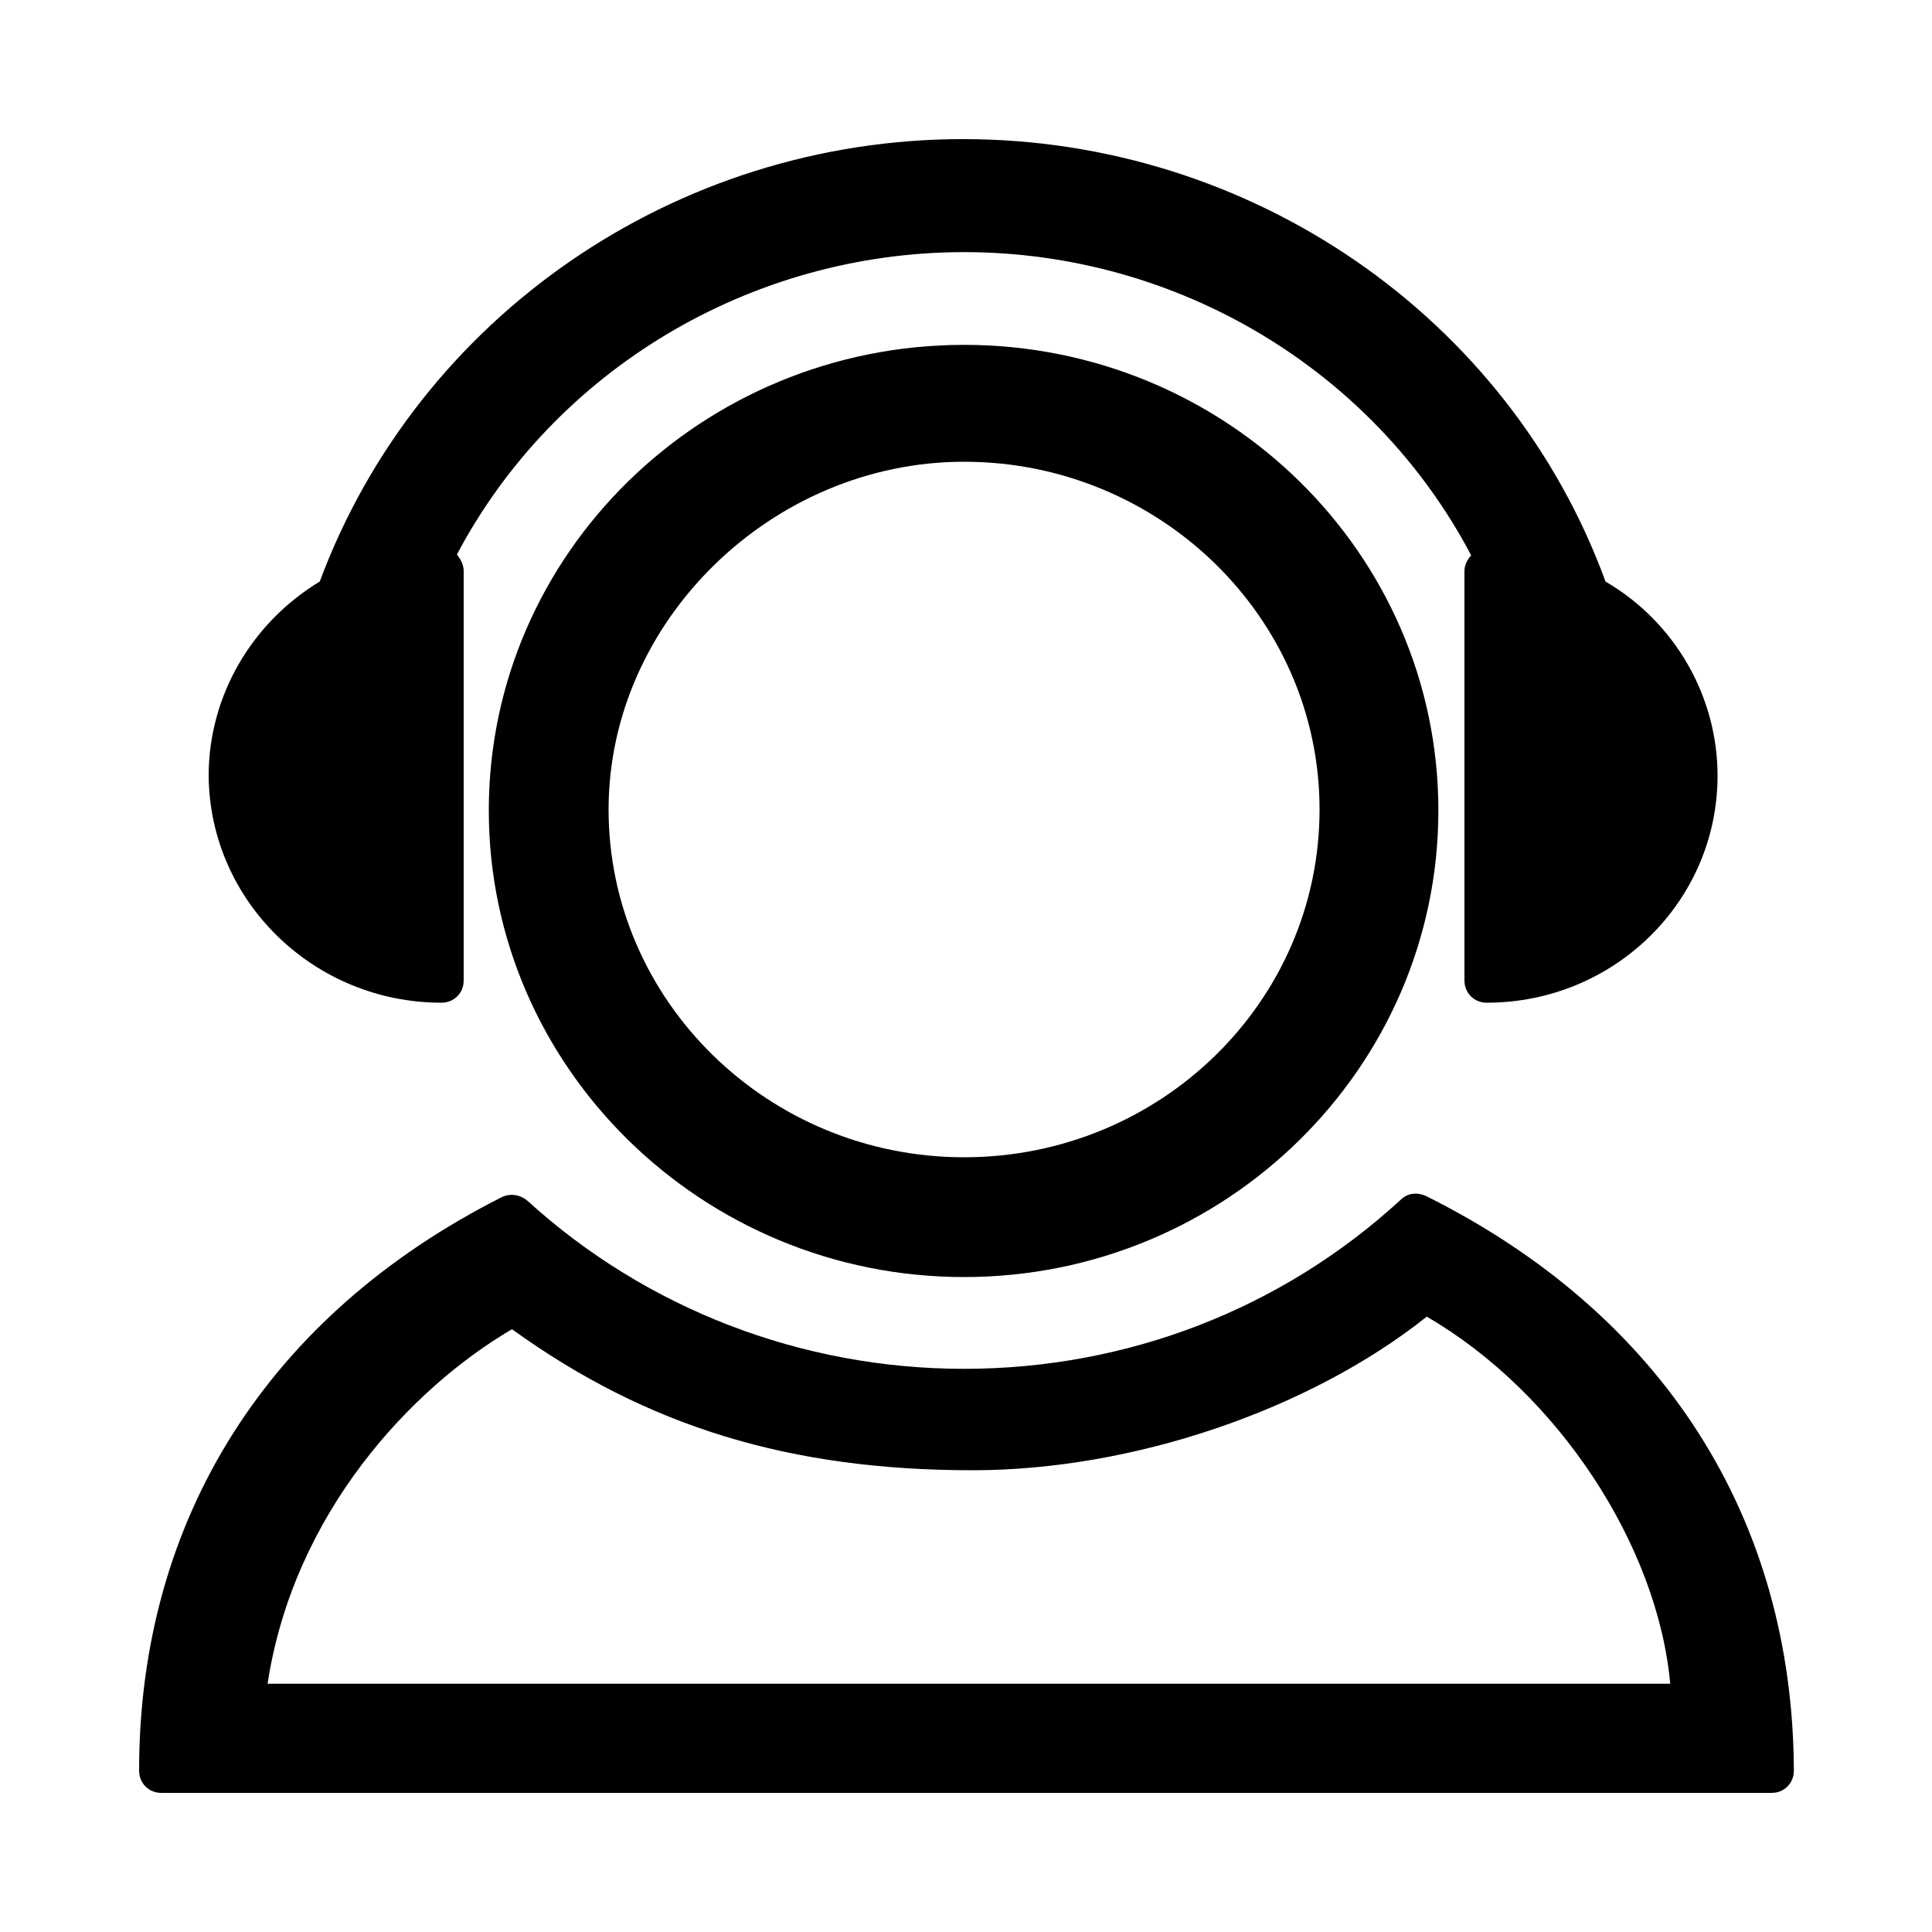
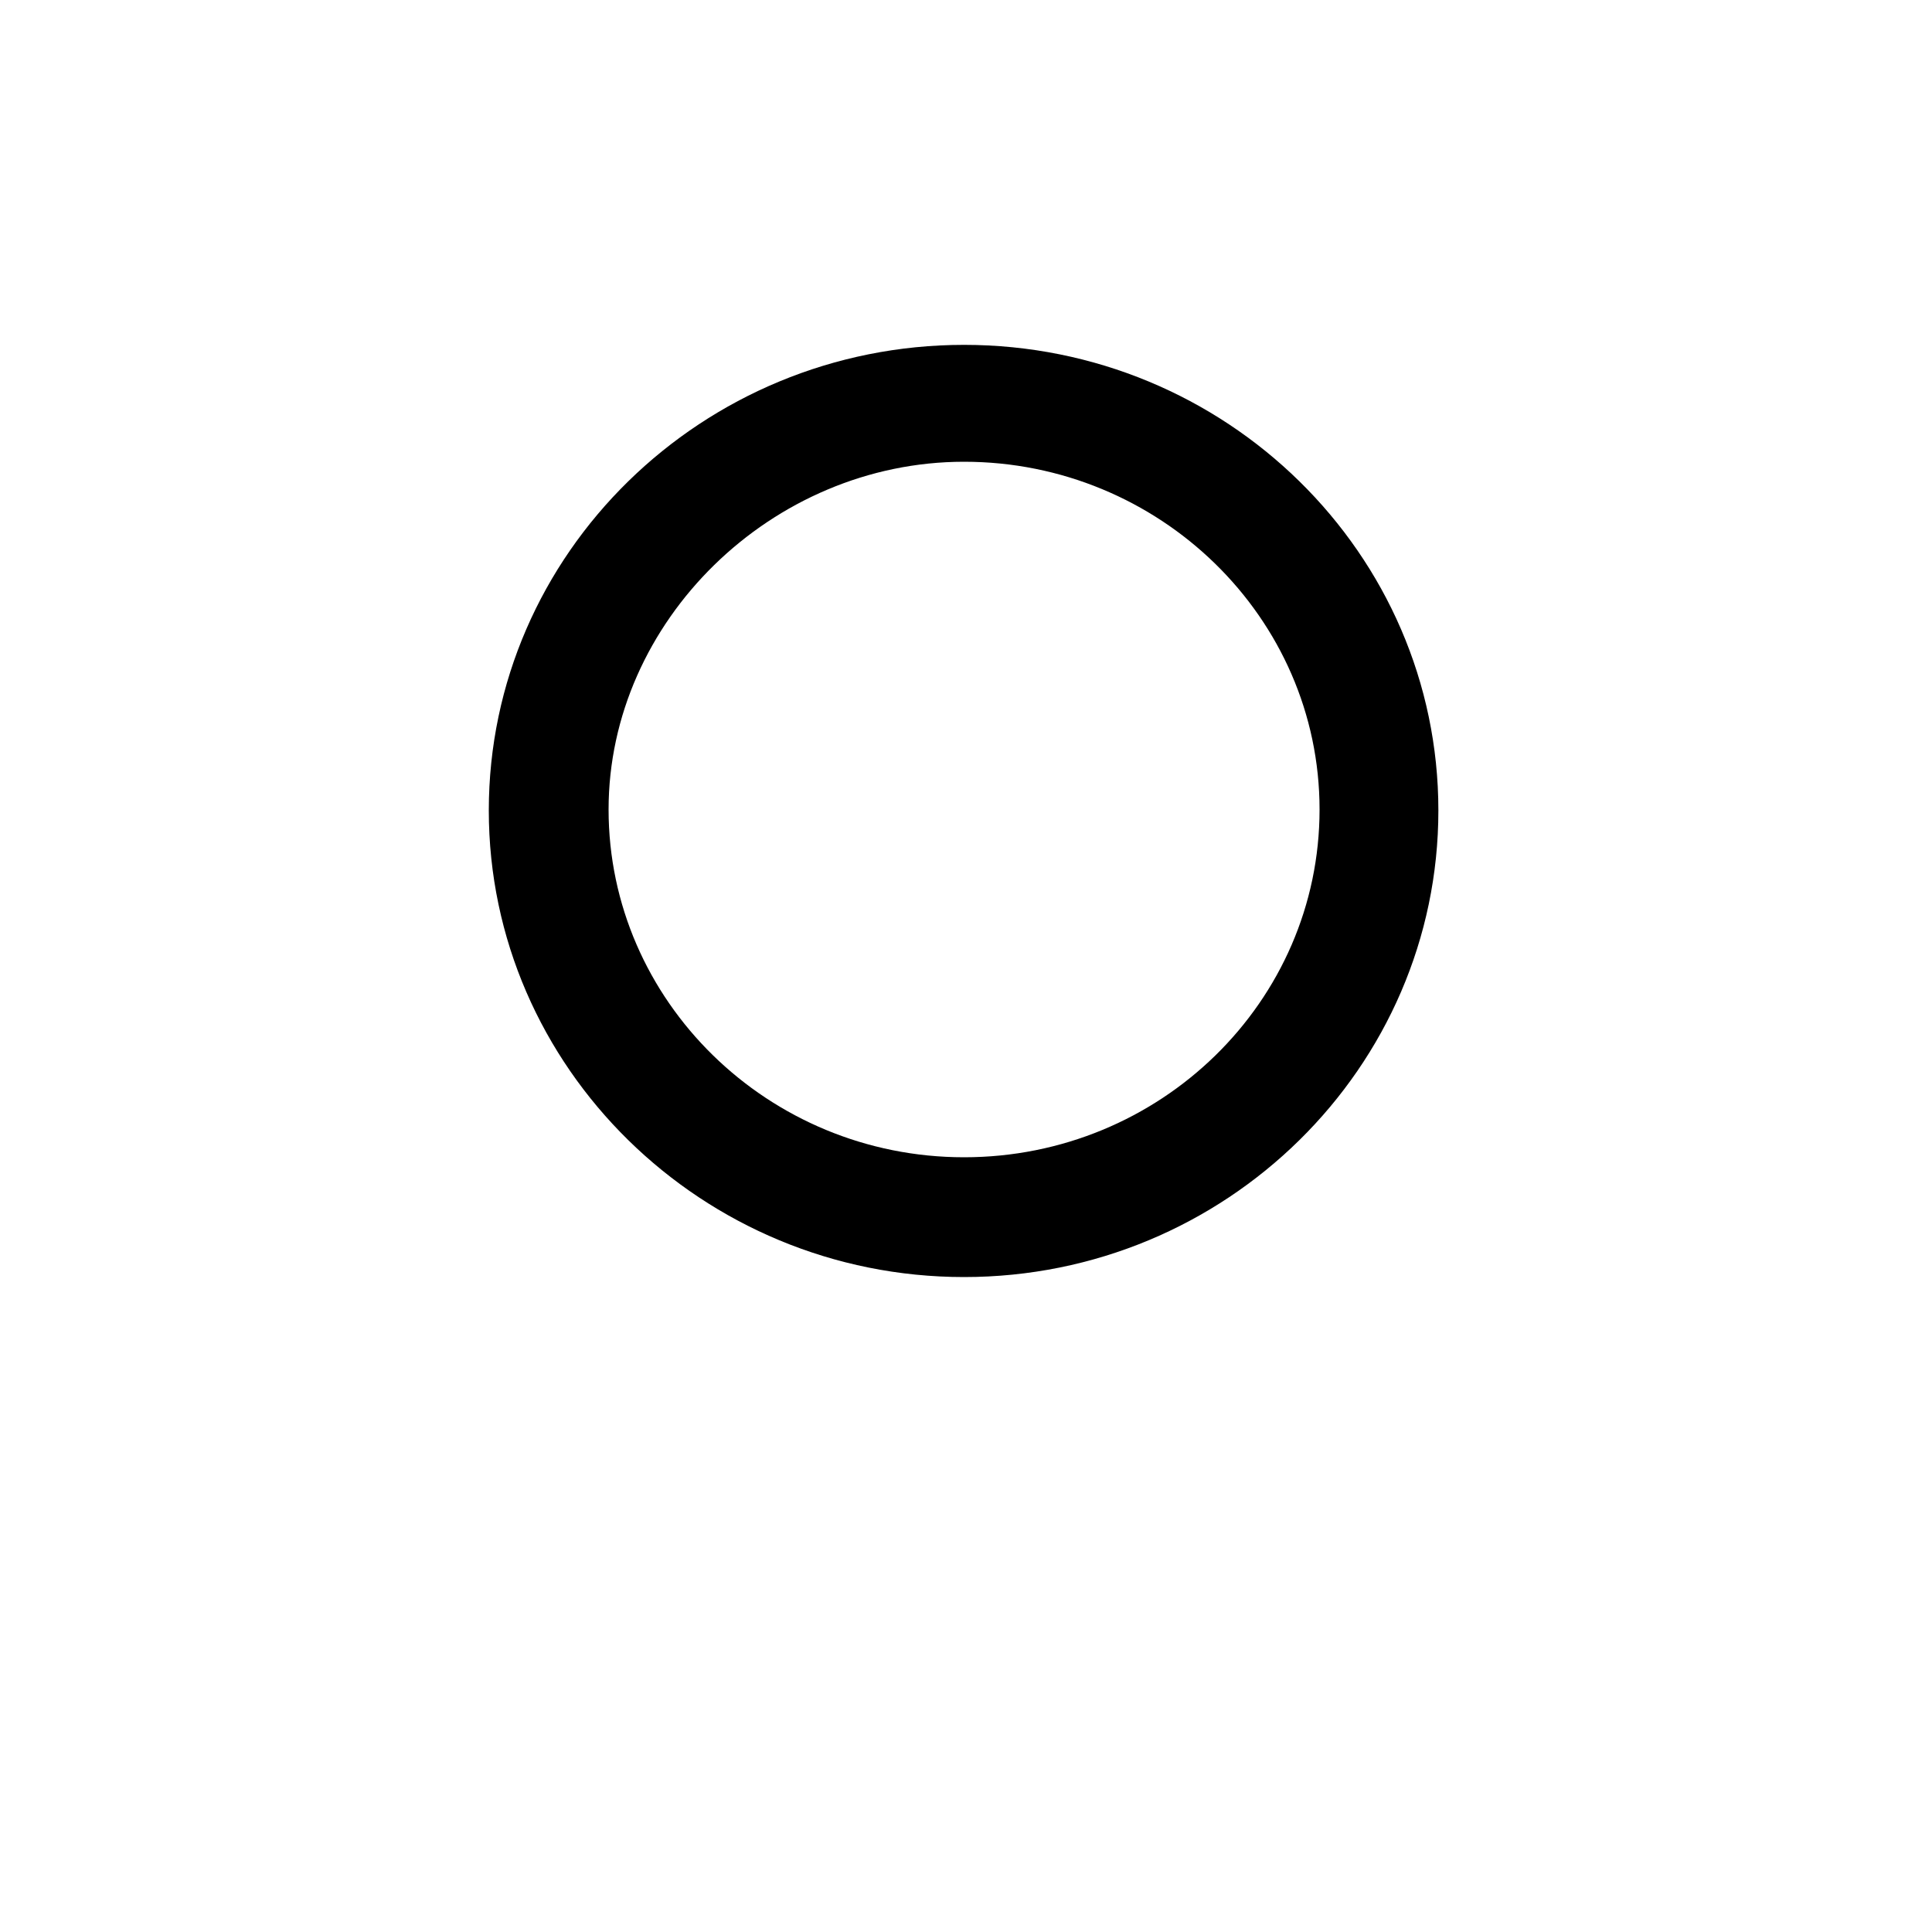
<svg xmlns="http://www.w3.org/2000/svg" class="svg-icon" style="width: 1em; height: 1em;vertical-align: middle;fill: currentColor;overflow: hidden;" viewBox="0 0 1024 1024" version="1.1">
-   <path d="M233.984 531.456c6.656 0 11.776-5.12 11.776-11.776L245.76 302.592c0-3.072-1.536-6.144-3.584-8.704 51.712-97.792 155.648-160.256 268.8-160.256s217.088 62.464 268.8 160.768c-2.048 2.048-3.584 5.12-3.584 8.192l0 217.088c0 6.656 5.12 11.776 11.776 11.776 67.584 0 122.368-53.76 122.368-120.32 0-41.984-22.528-81.408-59.392-102.912-51.2-140.288-187.904-234.496-340.48-234.496S221.696 167.936 169.472 308.224C133.12 330.24 110.592 369.152 110.592 411.136 111.104 477.696 166.4 531.456 233.984 531.456z" />
-   <path d="M755.712 633.856c-4.608-2.048-9.728-1.536-13.312 2.048-62.976 57.856-144.896 89.6-231.424 89.6-86.016 0-168.448-31.744-231.424-89.088-3.584-3.072-8.704-4.096-13.312-2.048-123.904 62.464-192.512 170.496-192.512 304.128 0 6.656 5.12 11.776 11.776 11.776l853.504 0c6.656 0 11.776-5.12 11.776-11.776C950.272 804.352 881.152 696.32 755.712 633.856zM885.248 892.416 141.824 892.416c13.824-90.624 76.288-156.672 129.536-187.904 71.68 51.712 147.456 74.752 244.224 74.752 84.48 0 178.176-31.744 240.64-81.408C825.856 738.304 878.592 819.2 885.248 892.416z" />
  <path d="M510.976 182.784c-138.752 0-251.904 110.592-251.904 246.784s113.152 247.296 251.904 247.296 251.392-111.104 251.392-247.296C762.368 293.376 649.728 182.784 510.976 182.784zM699.392 429.056c0 101.888-84.48 184.32-188.416 184.32s-188.416-82.944-188.416-184.32c0-99.84 86.528-184.32 188.416-184.32C614.4 244.736 699.392 327.168 699.392 429.056z" />
</svg>